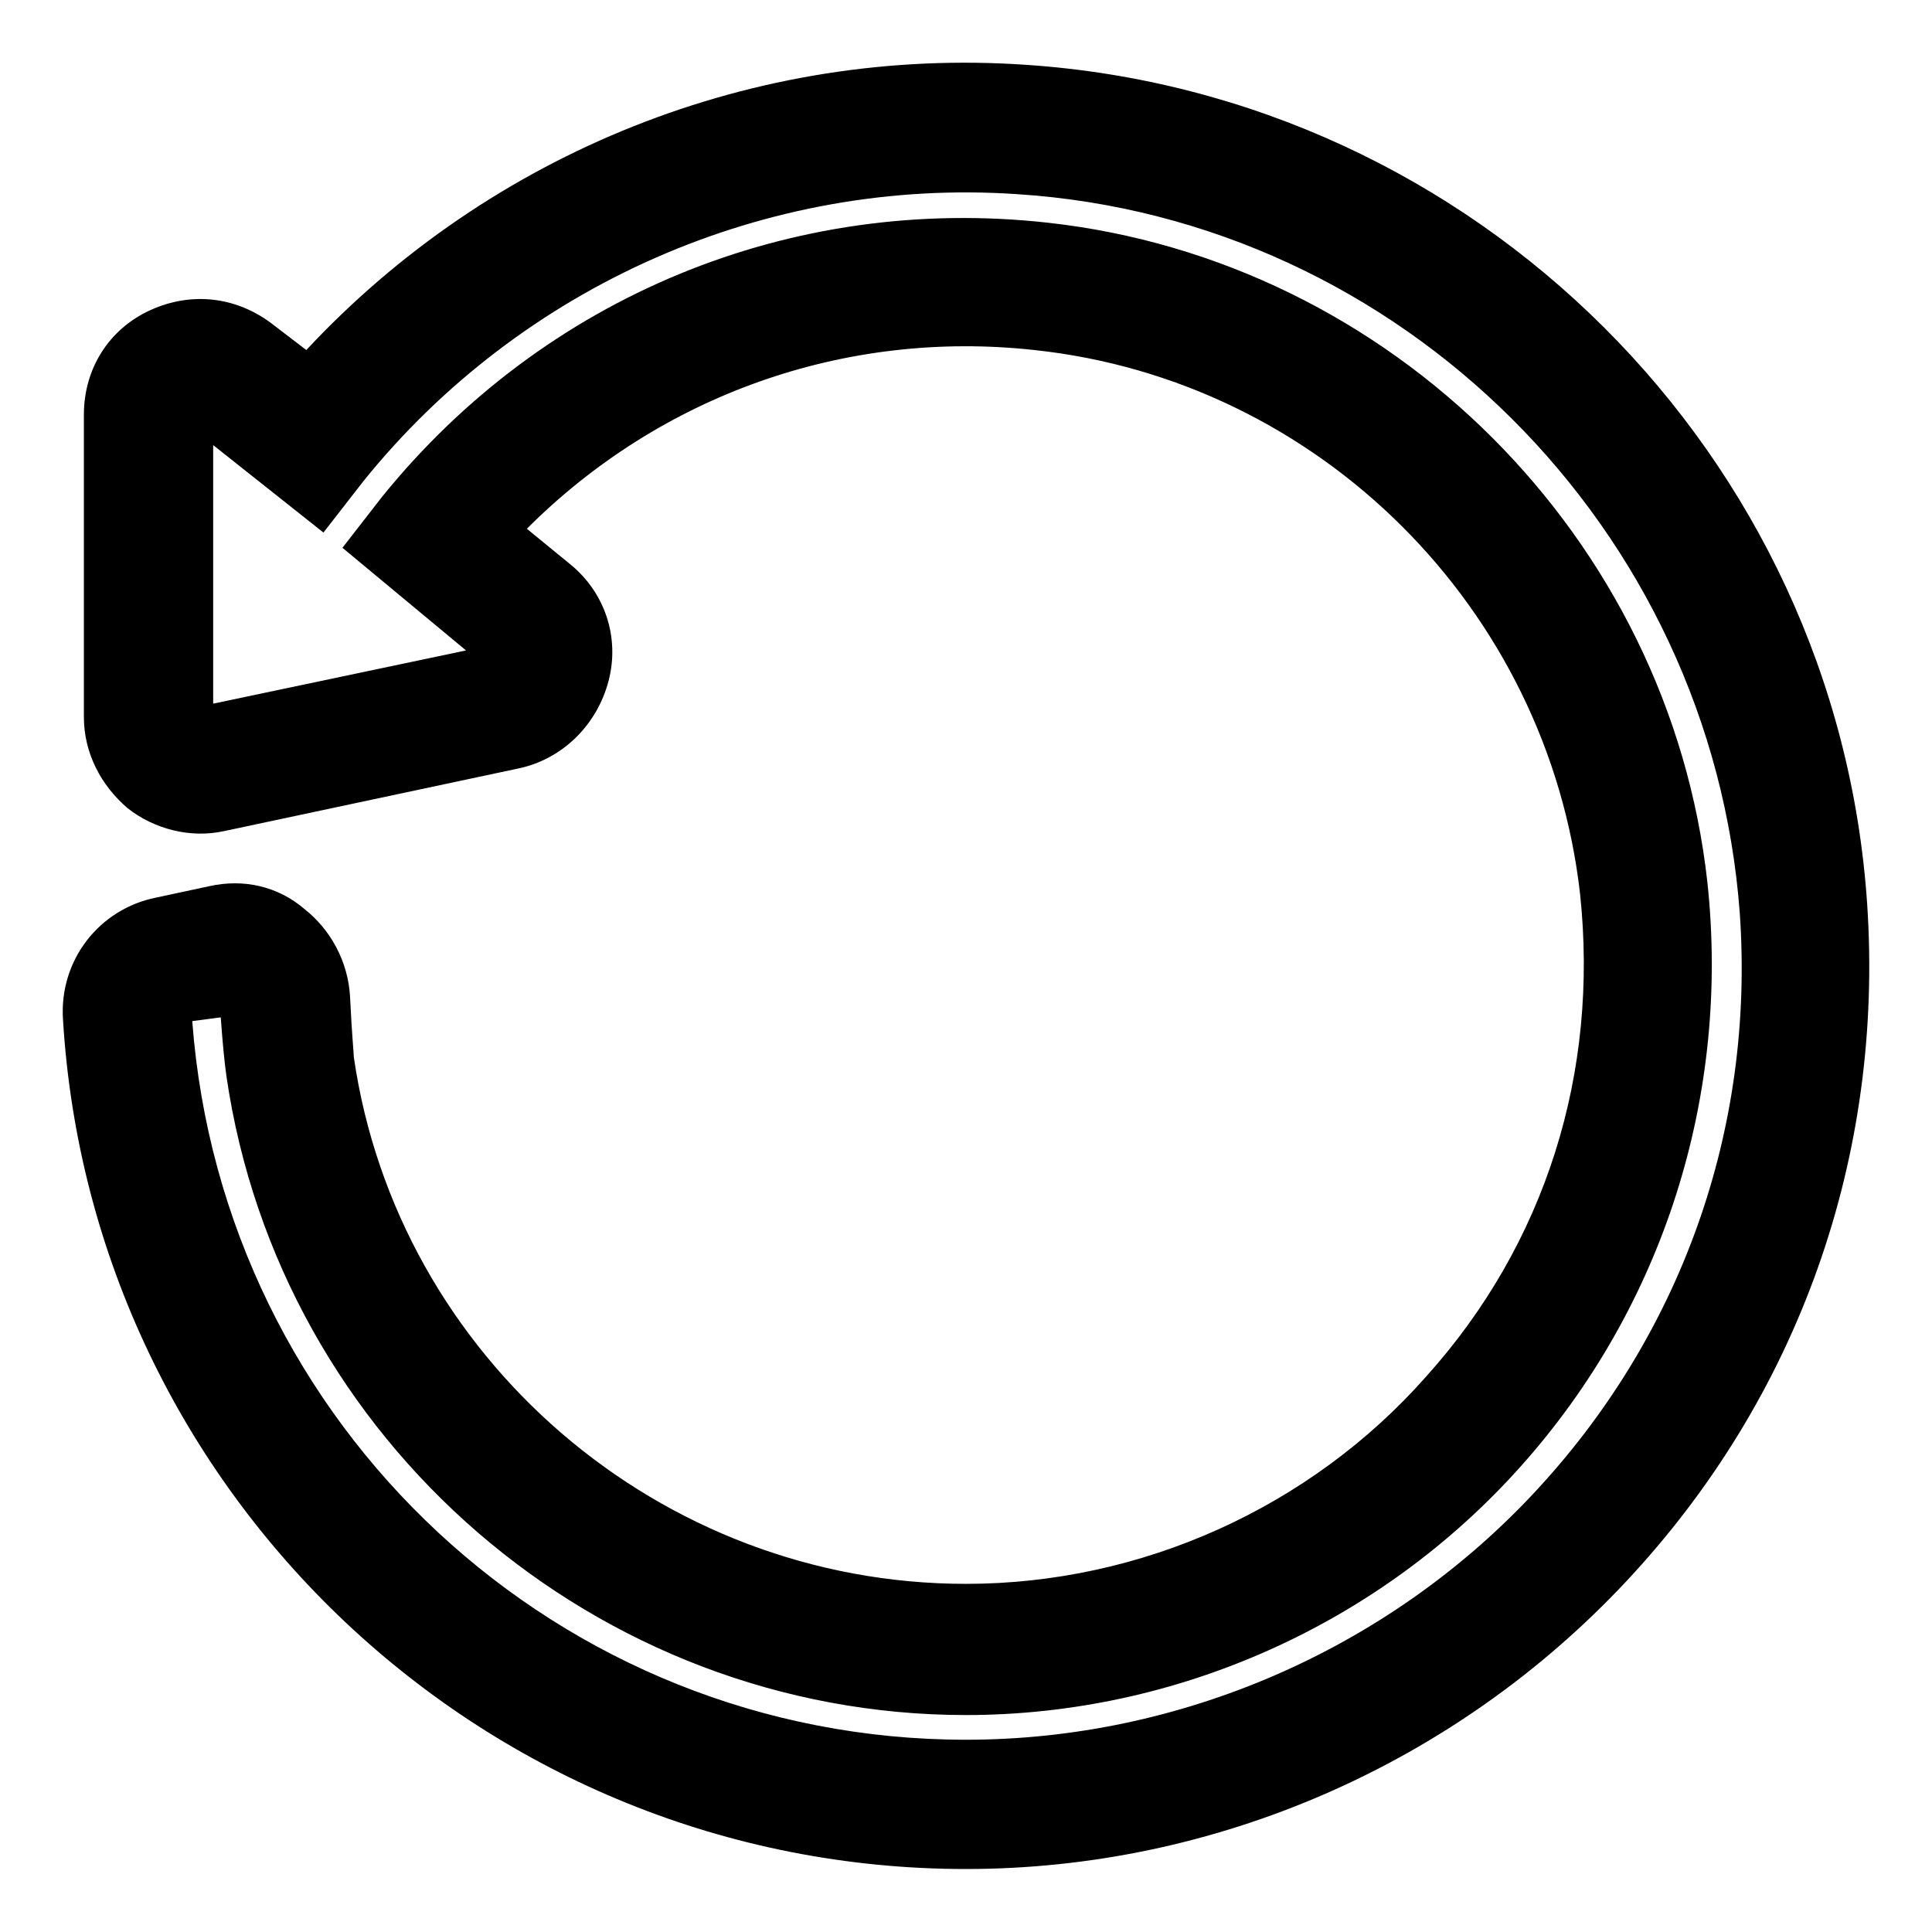
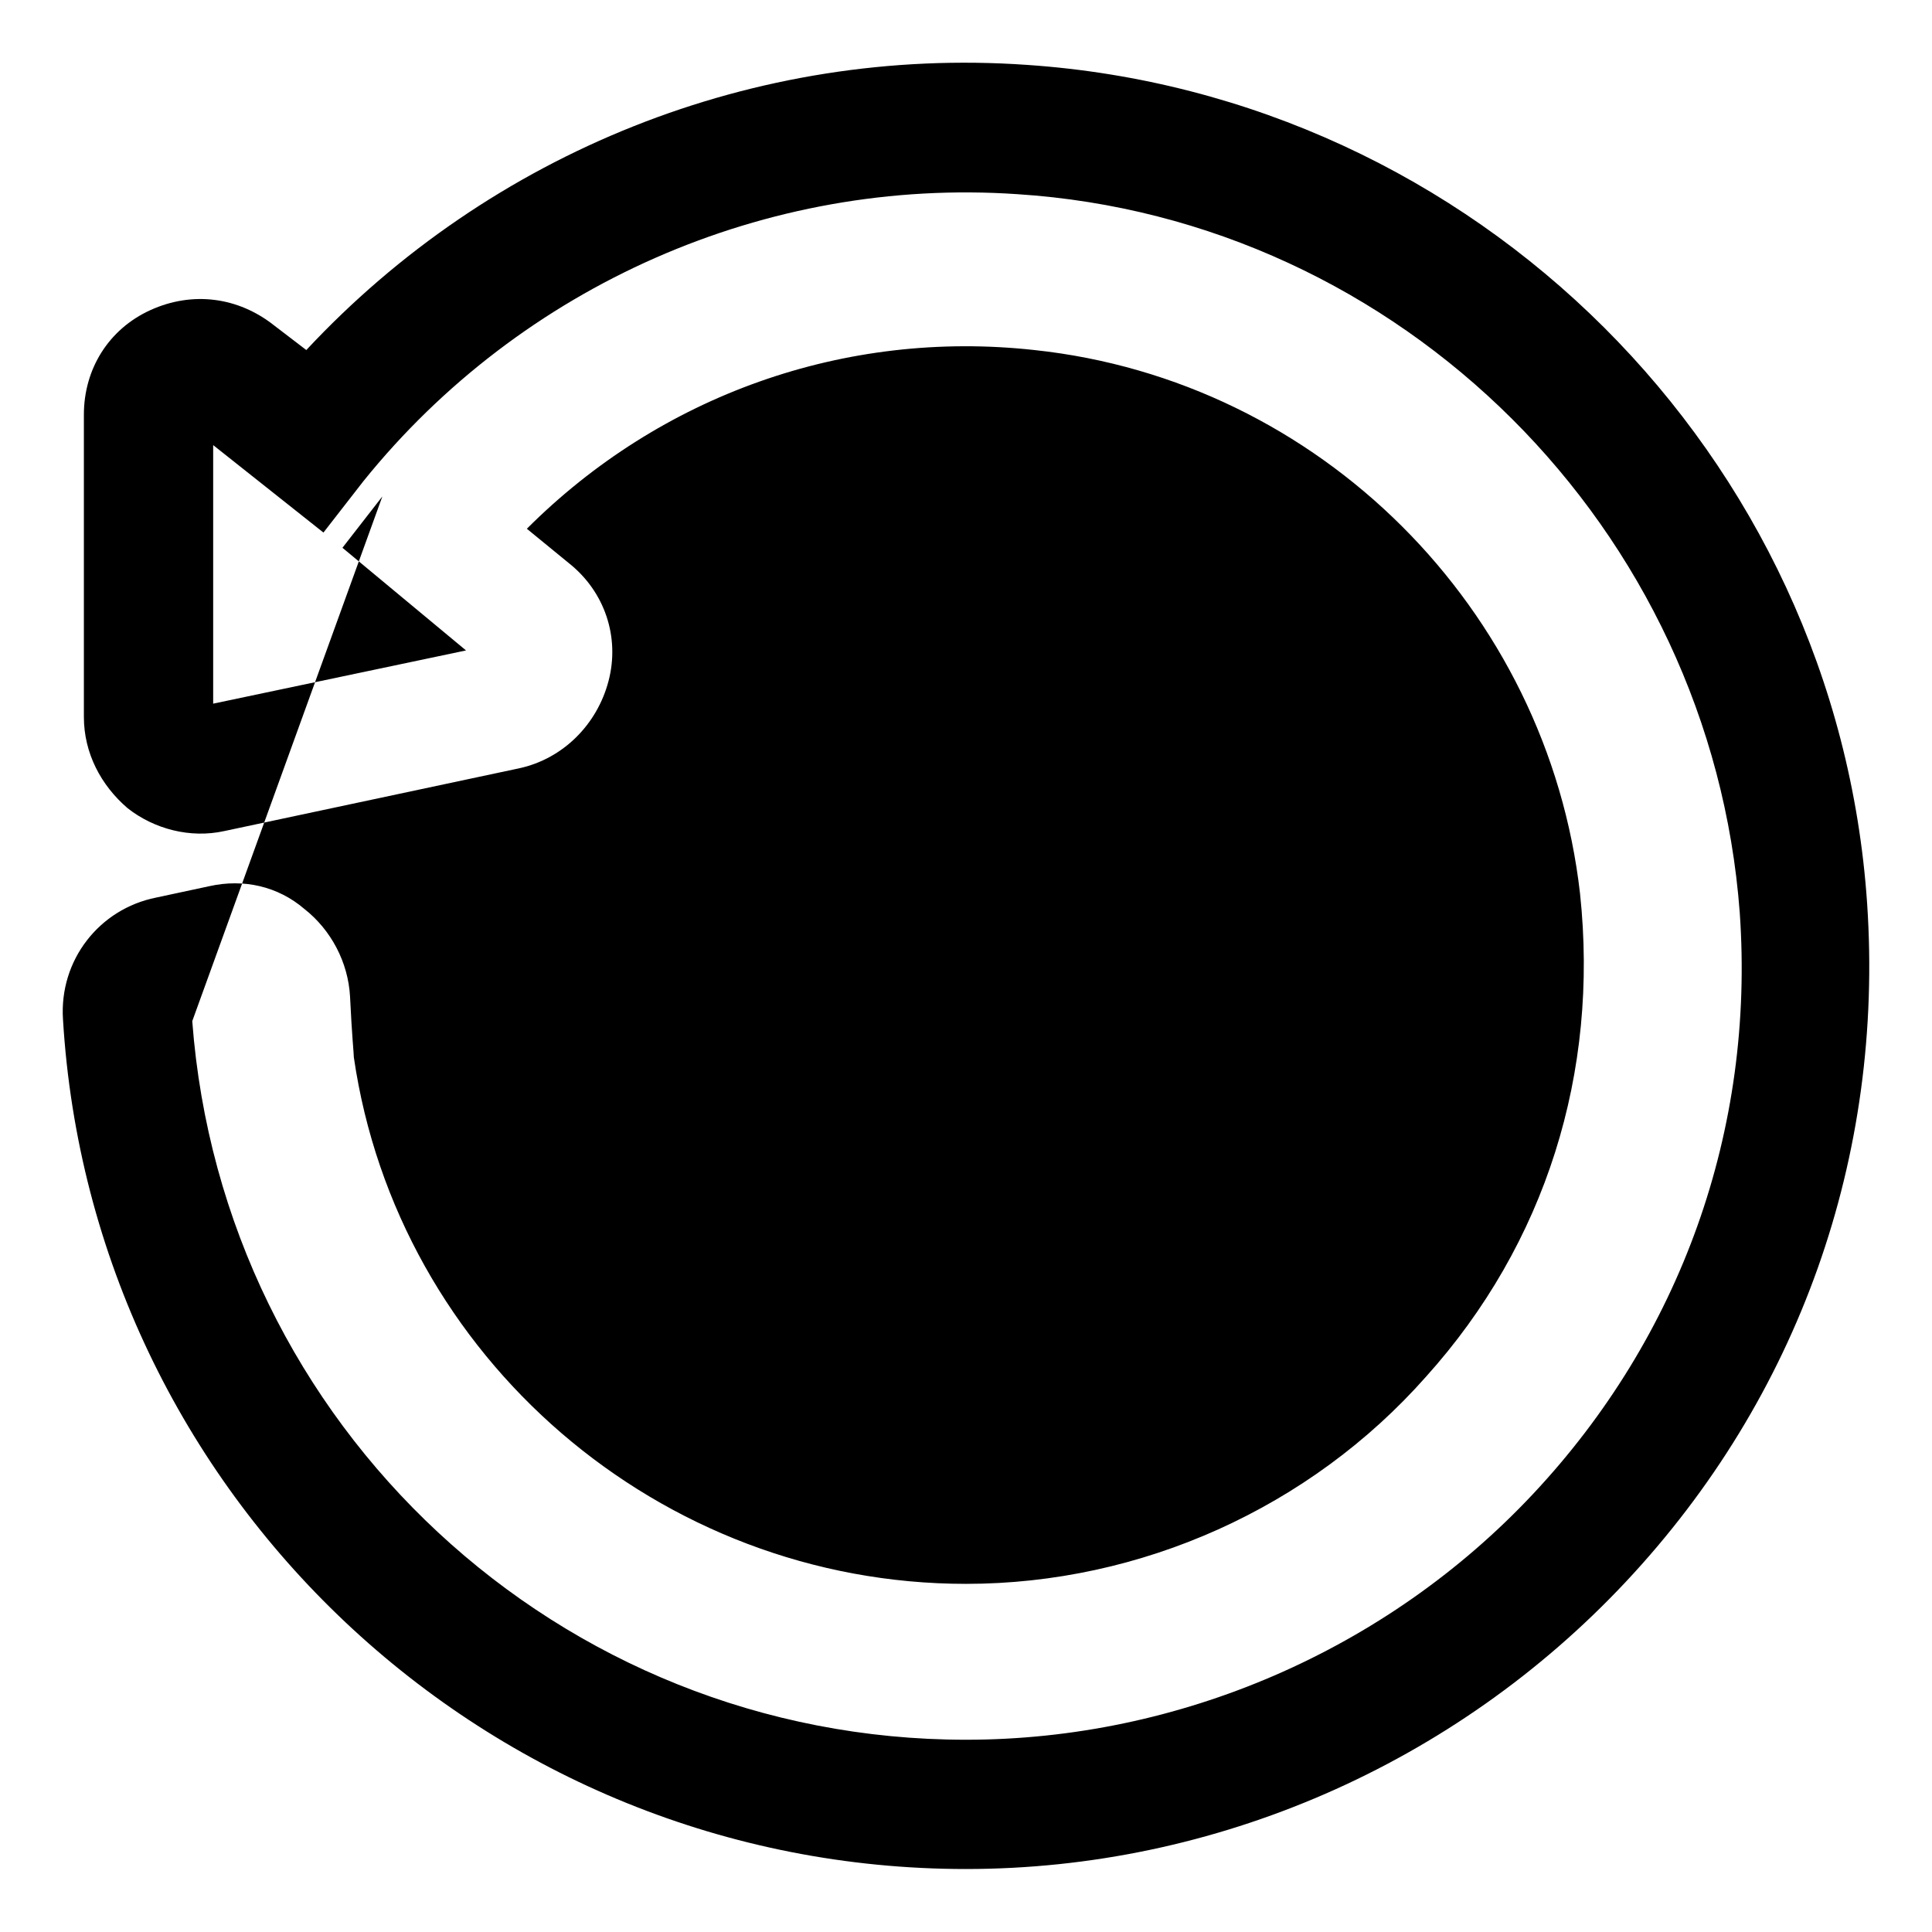
<svg xmlns="http://www.w3.org/2000/svg" fill="#000000" width="800px" height="800px" version="1.1" viewBox="144 144 512 512">
-   <path d="m400 639.31c-126.96 0-231.75-99.25-239.31-225.2-1.008-15.617 9.574-29.223 24.688-32.242l14.105-3.023c9.07-2.016 18.137 0 25.191 6.047 7.055 5.543 11.586 14.105 12.09 23.176 0.504 10.578 1.008 15.113 1.008 16.121 11.586 79.602 81.113 139.55 162.23 139.55 46.352 0 91.191-20.152 121.92-54.914 31.738-35.266 45.848-80.609 40.809-127.97-8.566-75.57-69.023-136.03-144.59-144.09-50.383-5.543-99.25 12.09-134.52 47.359l11.082 9.07c9.574 7.559 13.602 19.648 10.578 31.234-3.023 11.586-12.09 20.656-23.68 23.176l-78.09 16.621c-9.07 2.016-18.641-0.504-25.695-6.047-7.055-6.047-11.586-14.609-11.586-24.184v-80.102c0-12.09 6.551-22.672 17.633-27.711 11.082-5.039 23.176-3.527 32.746 4.031l8.566 6.551c48.871-52.395 118.9-80.609 190.95-75.57 118.9 8.062 214.62 103.28 222.68 222.18 4.535 67.008-18.137 130.99-63.984 179.86-45.344 48.363-108.82 76.074-174.82 76.074zm-205.05-224.7c8.059 107.31 97.234 190.44 205.05 190.44 56.426 0 111.34-23.68 150.14-64.992 39.297-41.816 58.945-96.73 54.914-154.16-7.559-101.77-89.68-183.89-191.45-190.44-66.504-4.535-131.5 24.184-173.31 76.074l-10.578 13.602-29.223-23.176v68.52l67.008-14.105-32.75-27.207 10.578-13.602c42.824-52.898 108.32-80.105 176.33-72.547 91.191 10.078 164.75 83.633 174.82 174.82 6.047 56.426-11.586 112.35-49.375 154.67-37.277 41.816-91.184 66-147.11 66-97.738 0-181.88-72.547-195.98-169.28-0.504-3.527-1.008-8.566-1.512-15.617z" />
+   <path d="m400 639.31c-126.96 0-231.75-99.25-239.31-225.2-1.008-15.617 9.574-29.223 24.688-32.242l14.105-3.023c9.07-2.016 18.137 0 25.191 6.047 7.055 5.543 11.586 14.105 12.09 23.176 0.504 10.578 1.008 15.113 1.008 16.121 11.586 79.602 81.113 139.55 162.23 139.55 46.352 0 91.191-20.152 121.92-54.914 31.738-35.266 45.848-80.609 40.809-127.97-8.566-75.57-69.023-136.03-144.59-144.09-50.383-5.543-99.25 12.09-134.52 47.359l11.082 9.07c9.574 7.559 13.602 19.648 10.578 31.234-3.023 11.586-12.09 20.656-23.68 23.176l-78.09 16.621c-9.07 2.016-18.641-0.504-25.695-6.047-7.055-6.047-11.586-14.609-11.586-24.184v-80.102c0-12.09 6.551-22.672 17.633-27.711 11.082-5.039 23.176-3.527 32.746 4.031l8.566 6.551c48.871-52.395 118.9-80.609 190.95-75.57 118.9 8.062 214.62 103.28 222.68 222.18 4.535 67.008-18.137 130.99-63.984 179.86-45.344 48.363-108.82 76.074-174.82 76.074zm-205.05-224.7c8.059 107.31 97.234 190.44 205.05 190.44 56.426 0 111.34-23.68 150.14-64.992 39.297-41.816 58.945-96.73 54.914-154.16-7.559-101.77-89.68-183.89-191.45-190.44-66.504-4.535-131.5 24.184-173.31 76.074l-10.578 13.602-29.223-23.176v68.52l67.008-14.105-32.75-27.207 10.578-13.602z" />
</svg>